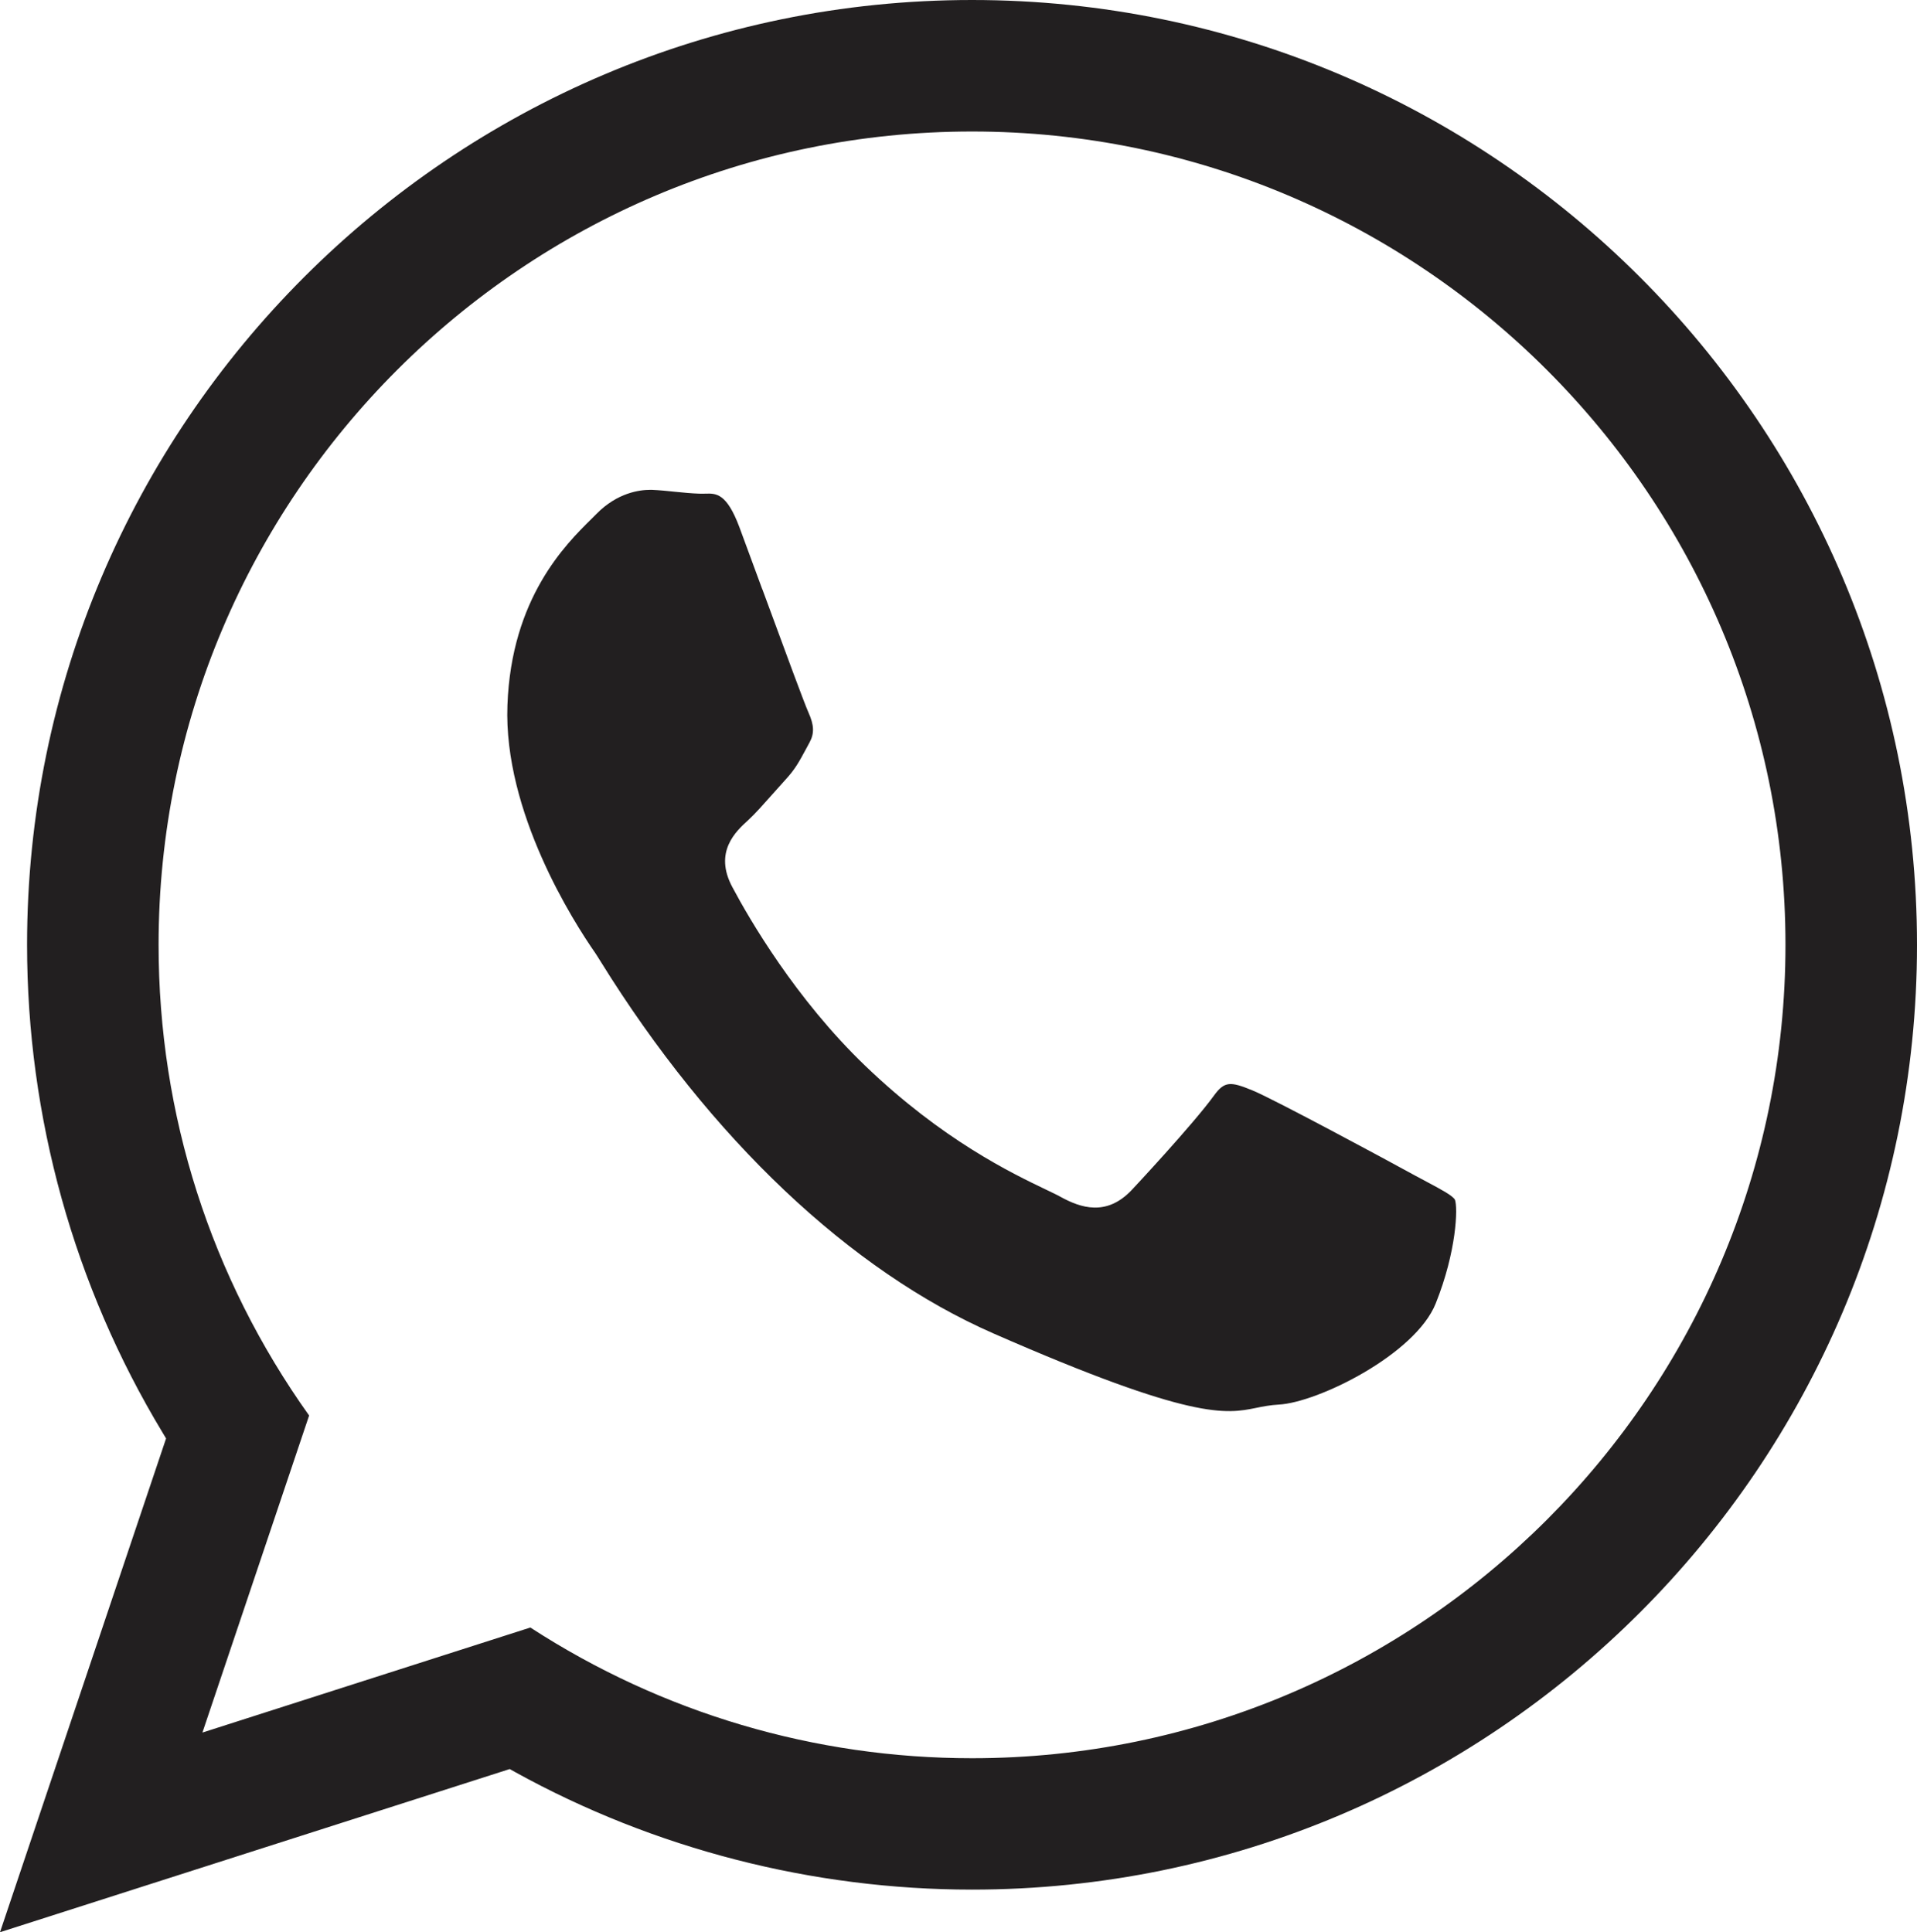
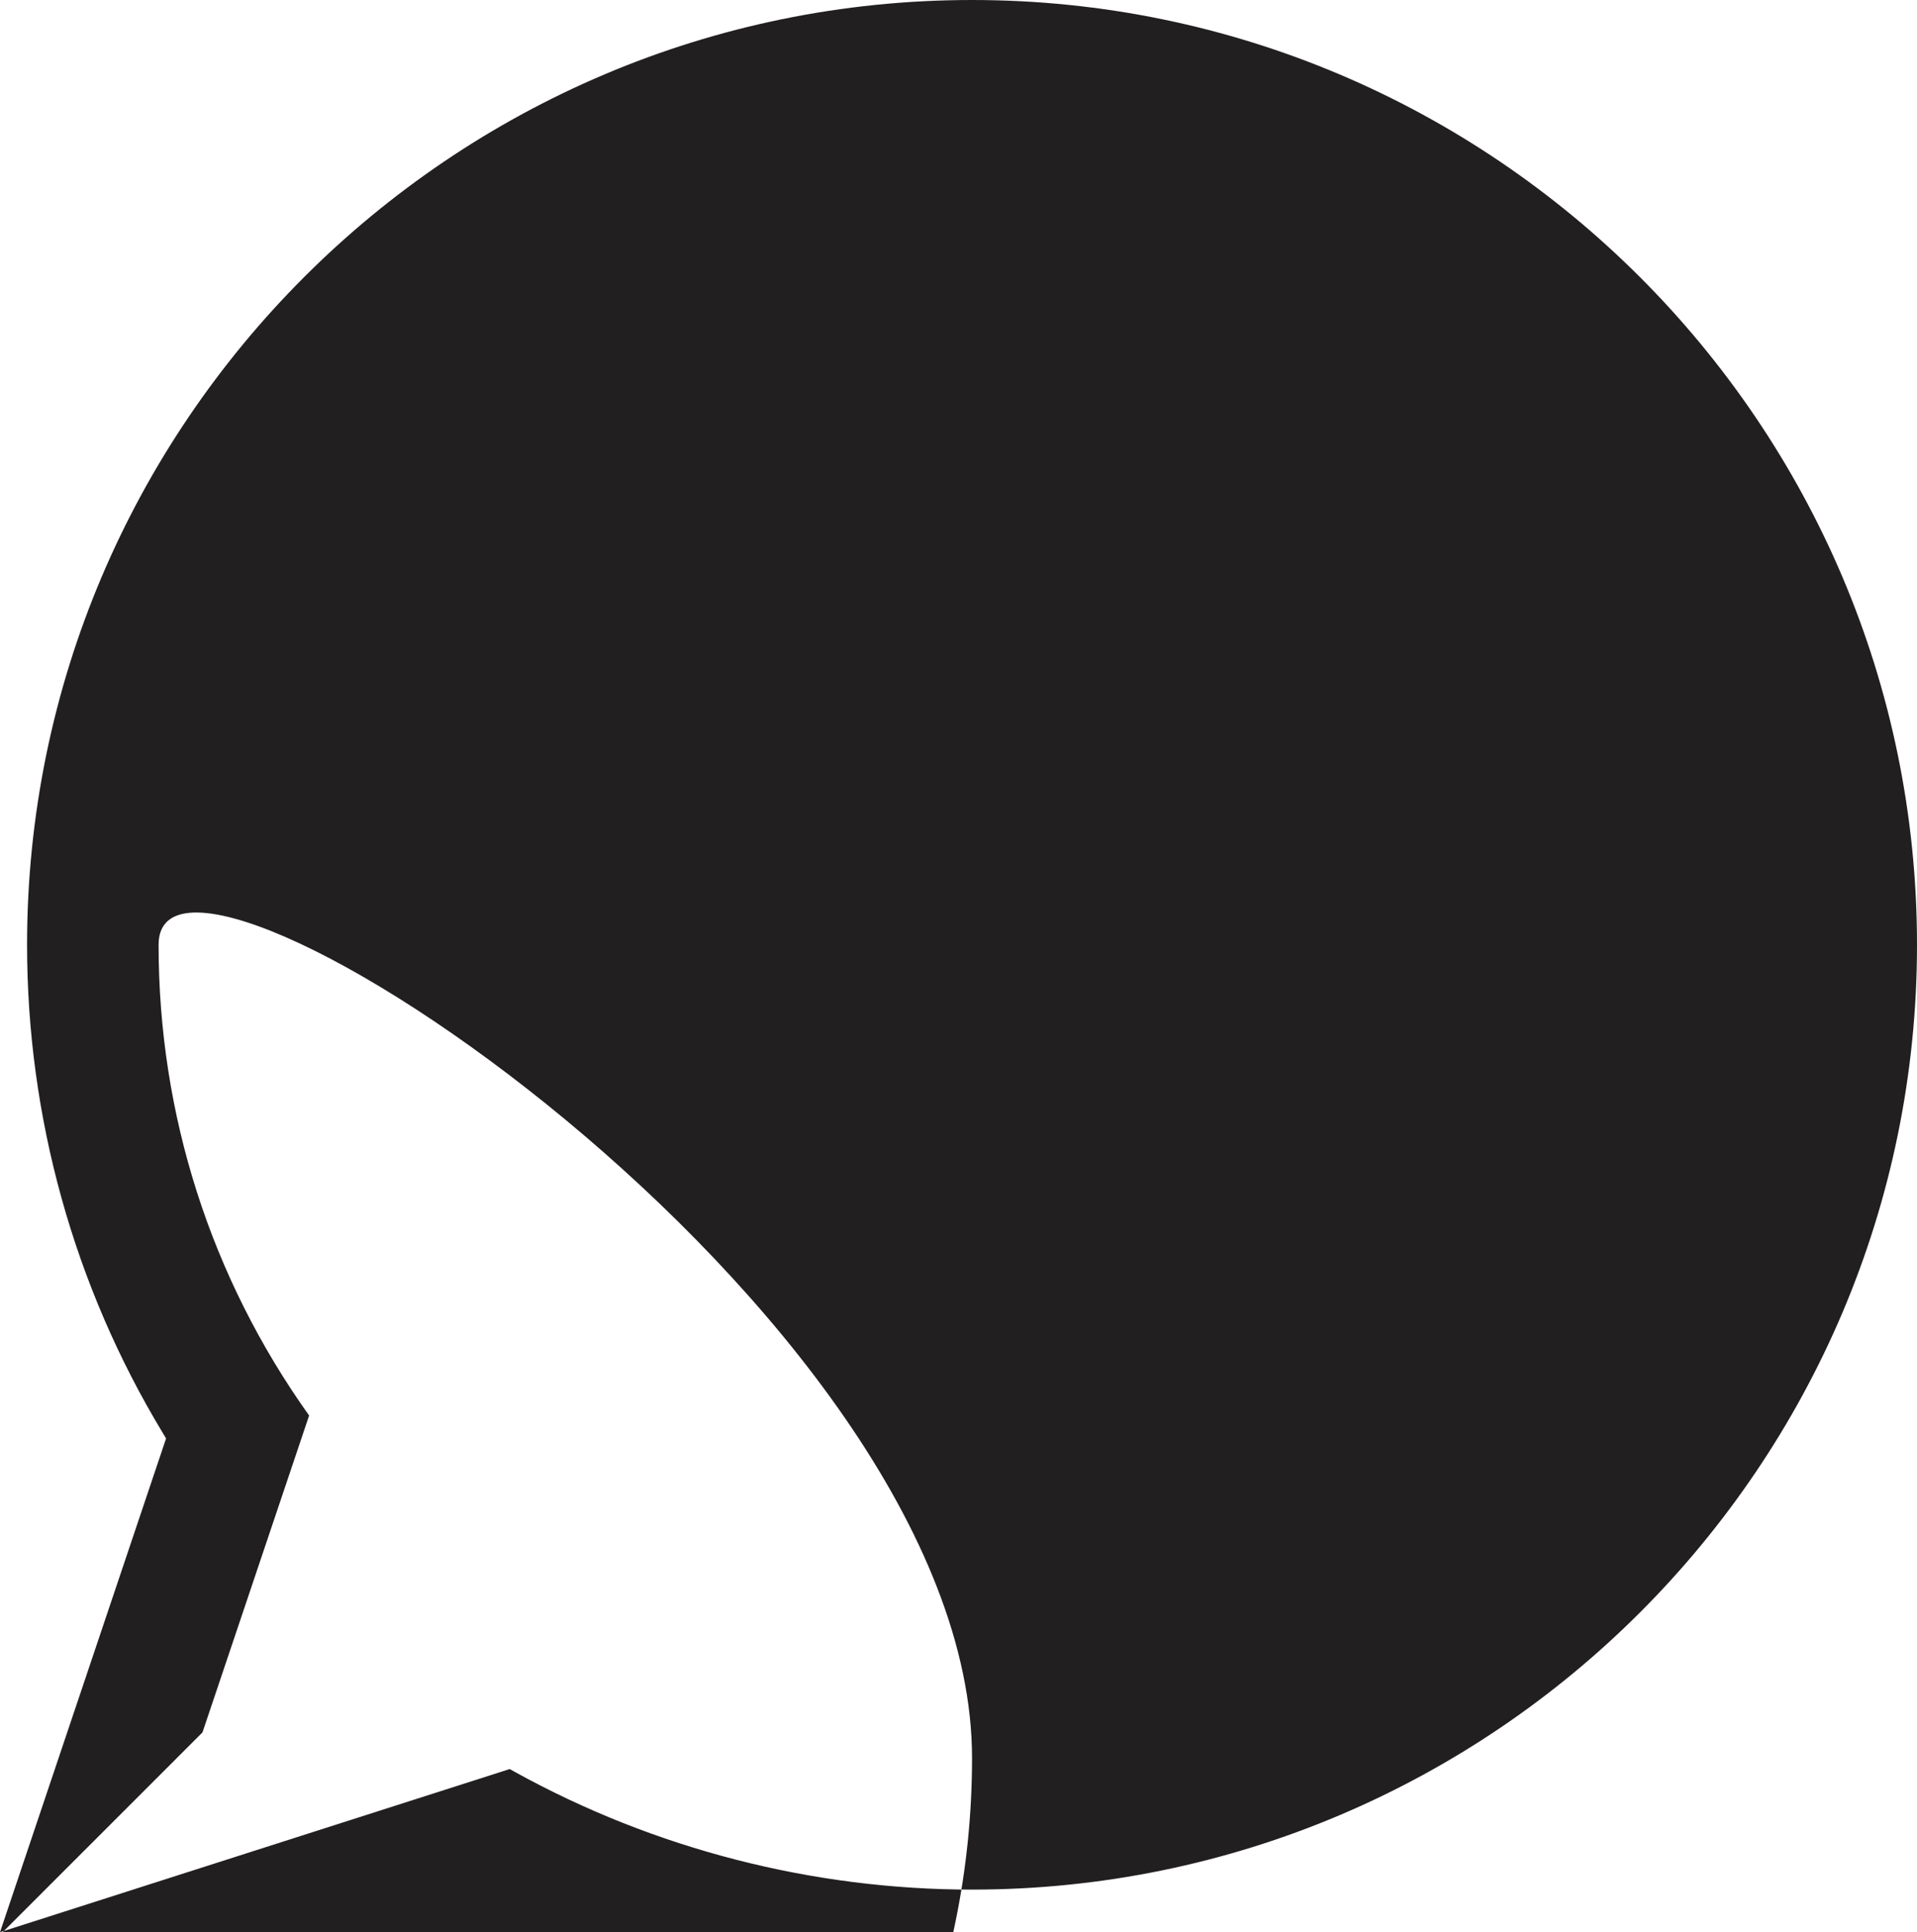
<svg xmlns="http://www.w3.org/2000/svg" id="Livello_2" data-name="Livello 2" viewBox="0 0 166.45 167.8">
  <defs>
    <style>
      .cls-1 {
        fill: #221f20;
      }
    </style>
  </defs>
  <g id="Calque_1" data-name="Calque 1">
    <g>
-       <path class="cls-1" d="M66.19,51.18l-1.99-5.4c-1.11-2.96-2.02-2.94-2.96-2.91-.19,0-.37.01-.55,0-.65-.02-1.34-.09-2.05-.16-.66-.07-1.35-.14-2.03-.17-.05,0-.11,0-.17,0-.89,0-2.83.24-4.64,2.08l-.44.44c-2.26,2.23-6.96,6.88-7.3,16.18-.35,9.29,5.75,18.83,7.63,21.53.09.14.25.38.47.74,9.54,15.38,21.66,26.85,34.12,32.3,17.29,7.58,20.2,6.98,22.77,6.46.63-.13,1.25-.25,1.98-.29,3.4-.18,11.86-4.36,13.63-8.78,1.82-4.54,1.93-8.33,1.67-9.01-.2-.36-1.18-.88-2.32-1.49l-1.14-.61c-2.38-1.31-12.33-6.67-14.13-7.4-1.88-.77-2.41-.82-3.33.45-1.81,2.5-7.09,8.15-7.14,8.2-2.2,2.33-4.45,1.55-6.18.6-.32-.18-.77-.39-1.31-.65-2.9-1.39-8.94-4.28-15.66-10.74-6.04-5.8-10.07-12.76-11.52-15.49-1.66-3.07.3-4.87,1.36-5.83.62-.57,1.34-1.39,2.06-2.2.41-.46.81-.91,1.2-1.34.82-.89,1.18-1.56,1.73-2.58l.34-.63c.43-.79.4-1.51-.09-2.6-.33-.73-1.87-4.9-4.01-10.72Z" />
-       <path class="cls-1" d="M166.45,82.05C166.45,36.81,129.64,0,84.4,0S2.35,36.81,2.35,82.05c0,14.97,4.07,29.62,11.77,42.37l.3.5L0,167.8l44.26-14.17.48.27c12.08,6.67,25.8,10.2,39.66,10.2,45.24,0,82.05-36.81,82.05-82.05ZM17.58,150.45l9.26-27.52c-8.55-12-13.07-26.12-13.07-40.88C13.77,43.1,45.46,11.42,84.4,11.42s70.63,31.69,70.63,70.63-31.68,70.64-70.63,70.64c-13.65,0-26.9-3.92-38.35-11.35l-28.47,9.12Z" />
+       <path class="cls-1" d="M166.45,82.05C166.45,36.81,129.64,0,84.4,0S2.35,36.81,2.35,82.05c0,14.97,4.07,29.62,11.77,42.37l.3.5L0,167.8l44.26-14.17.48.27c12.08,6.67,25.8,10.2,39.66,10.2,45.24,0,82.05-36.81,82.05-82.05ZM17.58,150.45l9.26-27.52c-8.55-12-13.07-26.12-13.07-40.88s70.63,31.69,70.63,70.63-31.68,70.64-70.63,70.64c-13.65,0-26.9-3.92-38.35-11.35l-28.47,9.12Z" />
    </g>
  </g>
</svg>